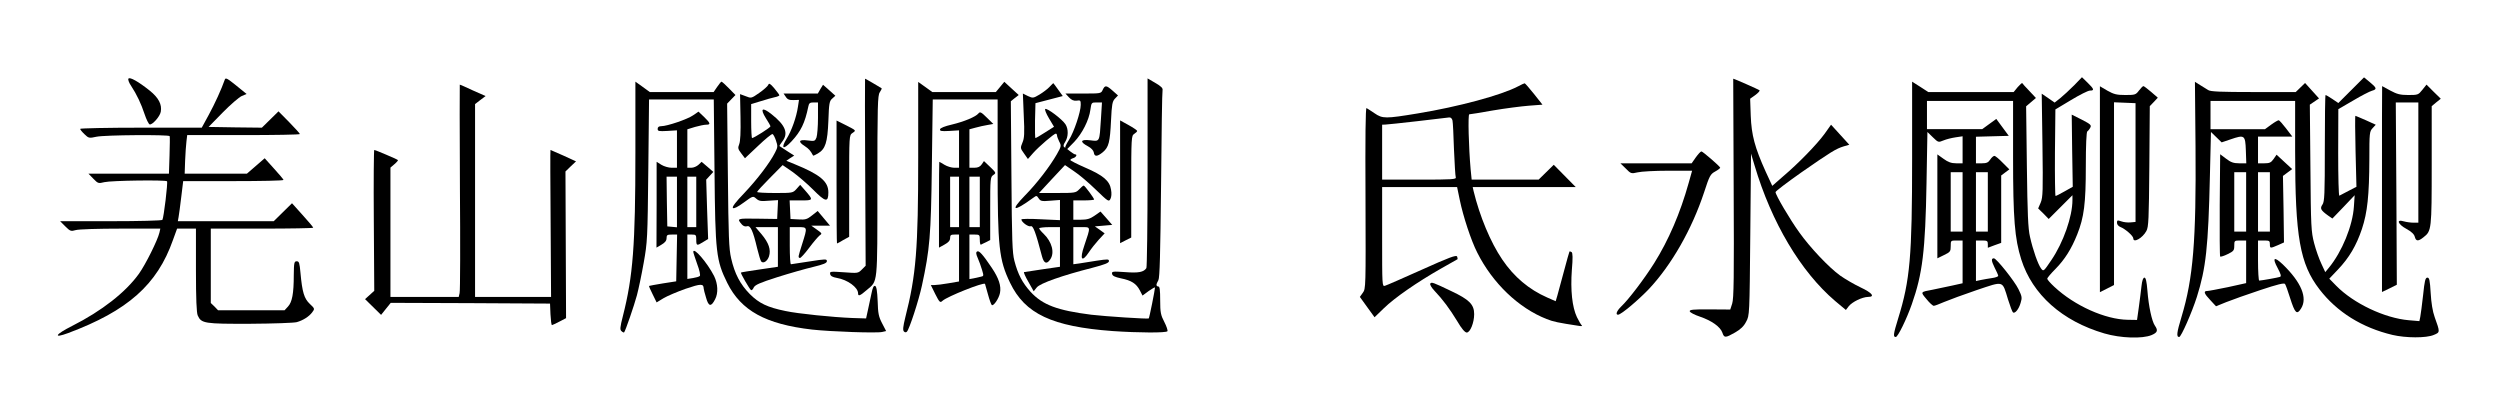
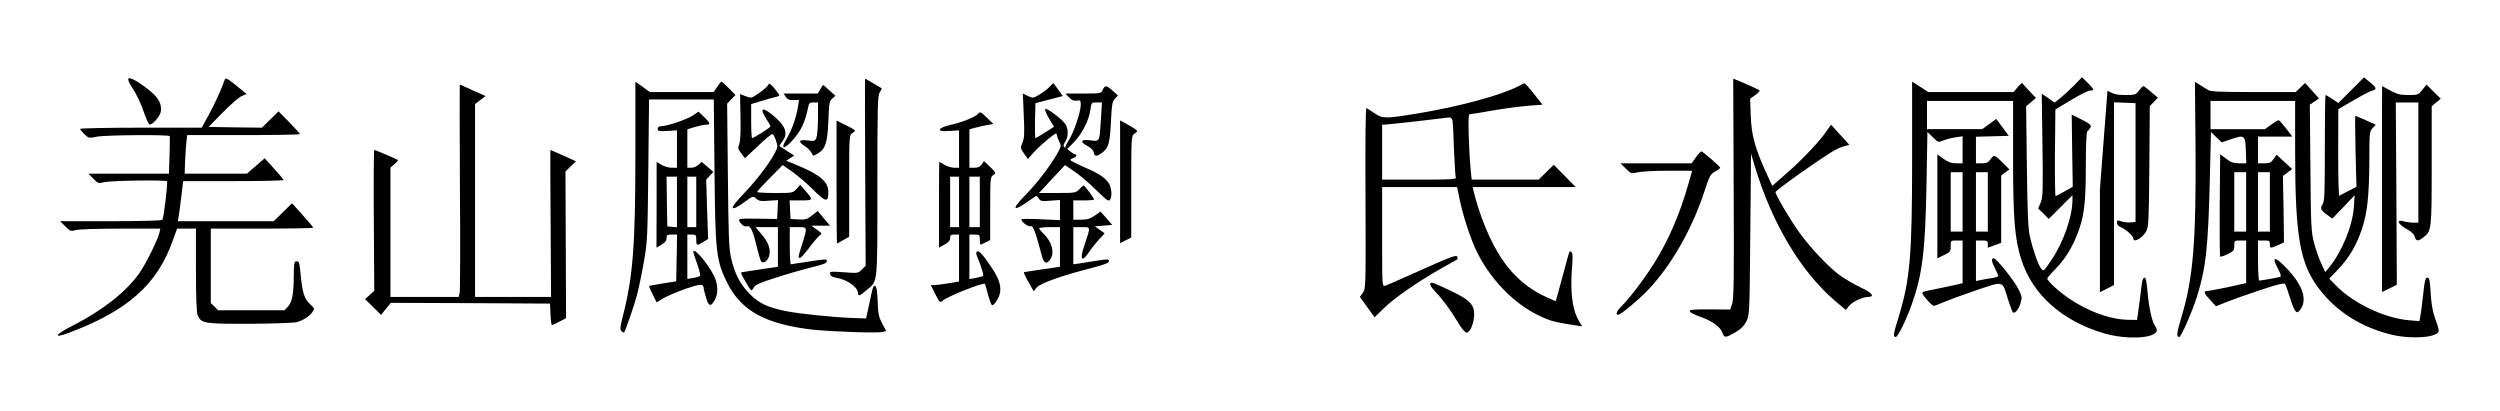
<svg xmlns="http://www.w3.org/2000/svg" version="1.0" width="1684pt" height="277pt" viewBox="0 0 1684 277" preserveAspectRatio="xMidYMid meet">
  <g transform="translate(0,277) scale(0.1,-0.1)" fill="#000000" stroke="none">
    <path d="M865 2240 c-4 -6 4 -28 18 -48 38 -58 68 -121 91 -191 12 -36 27 -66 34 -69 17 -5 69 52 75 85 9 49 -14 94 -75 143 -75 60 -135 94 -143 80z" />
    <path d="M1514 2233 c-22 -63 -67 -162 -108 -237 l-47 -86 -410 0 c-225 0 -409 -4 -409 -8 0 -5 13 -21 29 -36 28 -27 31 -28 81 -17 57 12 487 15 493 4 2 -5 1 -63 -1 -130 l-4 -123 -271 0 -271 0 33 -34 c31 -32 34 -33 74 -23 46 11 411 16 422 6 7 -7 -22 -245 -31 -260 -3 -5 -159 -9 -347 -9 l-342 0 35 -35 c33 -33 38 -34 70 -25 19 6 154 10 303 10 l267 0 -6 -27 c-12 -51 -93 -214 -138 -277 -89 -124 -249 -250 -451 -352 -113 -57 -130 -86 -27 -48 402 150 601 326 707 627 l28 77 63 0 64 0 0 -280 c0 -195 4 -287 12 -305 24 -54 45 -57 354 -56 155 1 296 6 313 11 43 12 83 38 104 66 18 24 18 25 -16 57 -38 36 -51 78 -63 210 -6 66 -9 77 -25 77 -17 0 -19 -9 -20 -92 0 -126 -11 -183 -39 -213 l-23 -25 -224 0 -224 0 -24 25 -25 24 0 251 0 250 345 0 c190 0 345 3 345 6 0 4 -32 42 -72 86 l-71 79 -61 -60 -62 -61 -323 0 -323 0 5 28 c3 16 11 76 18 135 l13 107 338 0 c186 0 338 3 338 8 -1 4 -29 38 -64 76 l-63 70 -60 -52 -60 -52 -209 0 -210 0 3 88 c2 48 6 106 9 130 l5 42 380 0 c208 0 379 3 379 7 0 4 -33 40 -72 80 l-72 73 -56 -55 -56 -55 -179 2 -180 3 95 97 c52 53 110 103 128 111 l33 14 -70 57 c-61 49 -72 55 -77 39z" />
    <path d="M13970 2194 c-30 -30 -72 -69 -92 -85 l-38 -30 -43 30 -44 30 5 -347 c4 -308 3 -351 -12 -387 l-17 -39 36 -35 35 -36 80 80 80 80 0 -33 c0 -110 -61 -285 -142 -404 -52 -77 -53 -78 -69 -57 -21 28 -55 124 -75 214 -13 55 -17 155 -21 475 l-5 404 33 28 33 28 -44 47 c-25 26 -47 50 -48 53 -2 3 -16 -10 -31 -27 l-27 -33 -288 0 -287 0 -54 35 -55 35 0 -518 c0 -662 -14 -819 -94 -1077 -33 -107 -35 -125 -16 -125 14 0 73 121 108 221 72 205 91 358 99 817 l6 343 37 -36 c36 -35 37 -35 71 -21 19 8 55 17 82 21 l47 7 0 -91 0 -91 -43 0 c-33 0 -55 8 -85 30 l-42 30 0 -350 0 -350 45 22 c42 20 45 25 45 60 0 38 0 38 40 38 l40 0 0 -144 0 -144 -72 -16 c-40 -9 -98 -21 -128 -27 -86 -16 -85 -14 -43 -64 20 -25 42 -45 49 -45 6 0 38 12 70 26 33 14 131 50 219 80 186 62 171 67 211 -63 14 -45 29 -85 34 -88 14 -8 39 23 51 65 11 35 9 44 -15 93 -25 52 -148 207 -165 207 -19 0 -18 -16 4 -61 14 -27 25 -52 25 -57 0 -5 -19 -12 -42 -15 -24 -4 -58 -9 -75 -13 l-33 -7 0 137 0 136 40 0 c36 0 40 -3 40 -25 l0 -24 45 17 45 16 0 227 0 227 28 21 27 20 -45 45 c-24 25 -49 46 -56 46 -6 0 -19 -11 -28 -25 -13 -20 -25 -25 -56 -25 l-40 0 0 90 0 89 110 3 111 3 -42 57 -42 57 -47 -34 -48 -35 -186 0 -186 0 0 95 0 95 290 0 290 0 0 -379 c0 -416 11 -548 55 -688 75 -237 276 -416 560 -499 109 -32 256 -37 318 -11 40 17 45 31 22 64 -20 29 -42 130 -50 235 -5 62 -11 88 -20 88 -9 0 -16 -20 -20 -57 -3 -32 -12 -96 -18 -143 l-12 -85 -62 1 c-152 2 -359 95 -495 222 -27 25 -48 49 -48 55 0 5 25 35 56 66 62 63 107 134 146 232 46 115 58 208 58 460 0 140 4 230 10 234 5 3 15 15 20 25 9 17 3 23 -57 54 l-68 34 3 -243 4 -243 -55 -31 c-30 -17 -57 -31 -61 -31 -3 0 -5 131 -4 291 l3 292 105 63 c58 35 115 64 128 64 31 0 28 10 -16 53 l-38 37 -54 -56z m-750 -784 l0 -200 -40 0 -40 0 0 200 0 200 40 0 40 0 0 -200z m170 0 l0 -200 -40 0 -40 0 0 200 0 200 40 0 40 0 0 -200z" />
    <path d="M15838 2163 l-87 -87 -40 27 c-22 15 -43 27 -46 27 -3 0 -5 -161 -5 -358 0 -310 -2 -361 -16 -380 -18 -26 -12 -38 38 -74 l29 -20 75 78 75 79 -5 -75 c-8 -130 -80 -306 -169 -414 l-24 -29 -26 56 c-15 31 -37 93 -49 139 -20 77 -22 111 -25 508 l-4 425 31 21 31 21 -47 52 -47 52 -31 -30 -32 -31 -285 0 c-219 0 -289 3 -304 13 -11 7 -36 23 -55 34 l-35 22 4 -436 c5 -636 -16 -888 -94 -1146 -33 -109 -36 -137 -16 -137 13 0 86 166 119 270 61 193 77 334 88 820 l7 291 36 -35 36 -35 59 20 c96 33 100 29 104 -73 l3 -88 -48 0 c-38 0 -57 7 -88 31 l-40 30 -3 -342 c-1 -188 0 -344 3 -347 3 -3 26 4 50 16 41 20 45 25 45 57 0 34 1 35 40 35 l40 0 0 -143 0 -144 -122 -27 c-68 -14 -131 -26 -140 -26 -27 0 -22 -17 21 -62 l38 -41 69 28 c38 15 141 52 229 81 117 39 162 50 167 41 5 -7 20 -49 34 -94 33 -104 46 -116 74 -71 45 71 2 176 -123 297 -59 56 -73 46 -35 -24 22 -41 26 -56 16 -60 -14 -5 -127 -25 -140 -25 -4 0 -8 61 -8 135 l0 135 40 0 c36 0 40 -2 40 -25 0 -29 2 -29 55 -6 l40 18 -3 224 -4 224 31 23 31 23 -52 48 -53 49 -20 -29 c-17 -24 -27 -29 -62 -29 l-43 0 0 90 0 90 115 0 116 0 -42 55 c-23 30 -45 55 -50 55 -5 0 -28 -13 -51 -30 l-41 -30 -184 0 -183 0 0 95 0 95 285 0 285 0 0 -337 c0 -580 32 -760 164 -932 118 -153 286 -258 492 -307 90 -21 227 -22 278 0 43 18 43 17 6 120 -14 39 -23 95 -27 163 -5 86 -9 103 -22 103 -14 0 -19 -21 -29 -118 -7 -64 -16 -130 -19 -146 l-6 -29 -71 6 c-163 14 -372 113 -489 232 l-47 48 58 61 c76 80 124 161 162 274 37 112 49 225 50 471 0 175 1 186 22 208 l21 23 -66 30 c-37 16 -69 30 -71 30 -3 0 -2 -108 1 -239 l6 -239 -54 -28 c-30 -16 -57 -30 -61 -32 -5 -2 -8 128 -8 290 l1 293 100 58 c55 33 112 62 127 66 35 10 32 19 -15 58 l-39 32 -86 -86z m-708 -753 l0 -200 -40 0 -40 0 0 200 0 200 40 0 40 0 0 -200z m160 0 l0 -200 -40 0 -40 0 0 200 0 200 40 0 40 0 0 -200z" />
    <path d="M5828 1610 l3 -630 -26 -26 c-25 -25 -27 -25 -121 -18 -90 6 -96 6 -92 -12 2 -13 16 -21 45 -26 72 -12 143 -64 143 -104 0 -22 13 -17 58 22 76 65 72 23 72 701 0 542 2 611 16 631 9 13 14 25 13 27 -5 4 -109 65 -112 65 -1 0 -1 -283 1 -630z" />
-     <path d="M7730 1608 c0 -348 -4 -638 -8 -644 -18 -27 -52 -34 -142 -27 -86 6 -92 5 -89 -12 3 -14 19 -21 60 -30 70 -14 103 -35 127 -81 l18 -35 42 31 c23 16 42 27 42 23 0 -15 -38 -205 -42 -208 -5 -5 -295 14 -387 25 -229 29 -328 66 -409 154 -55 61 -85 117 -109 209 -14 53 -17 138 -20 568 l-4 507 26 21 27 21 -48 44 -49 45 -28 -34 -29 -35 -214 0 -214 0 -47 34 -48 34 0 -511 c0 -615 -14 -789 -87 -1075 -15 -62 -18 -86 -9 -95 7 -7 14 -7 20 -1 16 16 79 208 101 310 53 245 61 333 67 807 l6 447 219 0 218 0 0 -452 c0 -544 9 -627 84 -783 100 -209 283 -295 691 -325 174 -12 362 -13 369 -1 3 5 -6 33 -21 62 -24 46 -28 64 -28 146 0 68 -3 93 -12 93 -7 0 -13 5 -13 11 0 6 6 20 13 32 9 17 13 173 18 642 3 341 7 628 10 638 3 13 -10 26 -48 48 l-53 31 0 -634z" />
    <path d="M11678 1503 c3 -602 1 -745 -10 -778 l-13 -40 -138 1 c-113 1 -137 -2 -135 -13 2 -8 33 -24 69 -36 79 -27 137 -68 151 -108 12 -36 20 -36 85 1 37 21 60 43 75 73 23 42 23 45 28 587 l5 545 24 -80 c114 -384 311 -715 542 -912 l73 -61 19 25 c24 30 91 62 130 63 49 0 29 27 -50 64 -42 20 -104 56 -138 80 -76 55 -202 188 -276 292 -62 86 -159 251 -159 270 0 6 78 65 173 132 200 139 234 160 286 176 l38 11 -61 67 -62 68 -44 -62 c-52 -71 -174 -197 -279 -286 l-73 -64 -44 95 c-74 164 -96 247 -101 377 l-4 115 35 25 c19 14 32 28 28 32 -5 5 -171 78 -177 78 0 0 1 -332 3 -737z" />
    <path d="M4280 1737 c0 -617 -16 -828 -84 -1095 -20 -78 -21 -94 -9 -103 7 -7 15 -10 17 -8 9 10 68 182 86 249 11 41 32 140 46 220 25 140 26 162 31 623 l5 477 218 0 218 0 5 -482 c5 -551 11 -602 86 -754 93 -187 259 -278 571 -314 125 -14 439 -25 473 -16 l26 6 -27 52 c-23 44 -28 67 -30 149 -3 70 -8 99 -17 103 -10 3 -17 -11 -25 -52 -7 -31 -17 -82 -24 -112 l-12 -55 -94 3 c-128 5 -366 29 -449 47 -122 25 -178 52 -240 114 -65 66 -102 136 -126 241 -15 64 -18 147 -22 559 l-5 483 28 29 28 29 -44 45 c-24 25 -47 45 -50 45 -3 0 -16 -16 -29 -35 l-24 -35 -215 0 -215 0 -48 35 -49 35 0 -483z" />
    <path d="M5175 2198 c-4 -9 -31 -33 -61 -54 -53 -37 -54 -37 -91 -22 l-38 14 3 -154 c2 -103 -1 -165 -9 -184 -10 -25 -8 -32 14 -61 l25 -33 88 83 c48 46 92 82 98 80 5 -2 16 -22 23 -44 13 -38 12 -45 -6 -80 -36 -71 -120 -181 -207 -273 -58 -60 -84 -94 -77 -101 6 -6 31 6 72 36 63 46 63 46 85 27 18 -16 31 -19 84 -14 l63 4 -3 -63 -3 -64 -133 2 c-139 2 -140 2 -104 -40 9 -10 23 -15 34 -11 23 7 40 -30 68 -148 11 -45 23 -85 28 -90 15 -15 41 3 52 35 14 45 -1 90 -50 149 l-41 48 75 0 76 0 0 -133 0 -134 -122 -18 c-68 -10 -125 -19 -127 -21 -4 -4 58 -112 68 -118 5 -3 13 5 18 17 9 18 40 32 159 70 82 26 191 57 242 69 70 17 92 26 92 39 0 15 -9 15 -117 -2 -65 -10 -121 -18 -125 -19 -5 0 -8 56 -8 125 l0 125 55 0 c65 0 65 2 29 -112 -29 -92 -29 -91 -16 -96 5 -1 33 29 62 68 29 39 61 76 71 84 18 12 17 14 -18 39 l-38 27 63 0 63 0 -42 50 -41 49 -38 -30 c-33 -26 -44 -30 -91 -27 l-54 3 -3 63 -3 62 76 0 c85 0 86 1 26 70 l-31 35 -24 -27 c-25 -28 -27 -28 -146 -28 -66 0 -120 3 -120 7 0 4 39 47 86 94 l86 87 67 -46 c36 -26 99 -80 139 -120 83 -84 102 -87 102 -18 0 74 -55 120 -229 191 l-54 22 26 18 27 17 -47 30 c-27 17 -50 32 -52 34 -2 1 6 15 18 30 44 56 23 110 -72 185 -63 50 -79 39 -38 -27 17 -26 31 -51 31 -55 0 -8 -112 -79 -124 -79 -3 0 -6 52 -6 115 l0 114 63 19 c34 11 77 23 95 27 17 3 32 10 32 13 0 4 -16 25 -34 47 -28 33 -36 37 -41 23z" />
    <path d="M7069 2184 c-13 -14 -44 -37 -67 -51 -42 -25 -45 -25 -78 -10 l-34 17 6 -148 c6 -120 4 -154 -9 -183 -15 -36 -14 -38 11 -73 l26 -37 35 40 c40 45 141 131 153 131 4 0 8 -6 8 -12 0 -7 7 -26 15 -42 15 -27 14 -32 -16 -85 -47 -82 -134 -196 -215 -278 -103 -106 -78 -113 55 -16 23 17 24 17 38 -4 12 -18 21 -20 78 -15 l65 5 0 -68 0 -68 -130 6 c-71 4 -130 3 -130 -1 0 -18 47 -52 63 -46 16 6 33 -39 76 -203 13 -48 32 -55 55 -21 32 45 12 119 -44 173 -17 16 -30 32 -30 37 0 4 32 8 70 8 l70 0 0 -134 0 -133 -117 -17 c-65 -10 -121 -18 -125 -19 -4 -1 9 -31 29 -65 l36 -64 21 26 c23 28 170 80 374 132 84 22 112 33 112 45 0 14 -8 14 -82 3 -46 -7 -100 -16 -120 -19 l-38 -5 0 125 0 125 55 0 c64 0 63 7 19 -124 -33 -95 -17 -117 31 -45 15 23 45 61 66 84 l40 43 -33 24 -33 23 59 5 58 5 -39 45 -40 45 -40 -28 c-30 -21 -51 -27 -91 -27 l-52 0 0 65 0 65 70 0 c39 0 70 3 70 6 0 9 -63 94 -70 94 -4 0 -17 -11 -30 -25 -23 -24 -28 -25 -147 -25 l-124 0 87 94 88 94 60 -41 c34 -22 100 -78 148 -125 83 -80 87 -83 98 -62 7 13 9 37 4 63 -9 59 -53 96 -174 148 -55 24 -100 47 -100 51 0 4 9 10 20 13 19 6 28 25 13 25 -5 0 -18 8 -31 18 l-23 18 47 48 c54 57 100 147 109 217 7 48 7 49 42 49 l36 0 -7 -112 c-10 -157 -7 -151 -72 -143 -66 8 -73 -10 -16 -40 23 -12 38 -29 40 -42 4 -30 23 -29 61 2 40 34 48 67 55 214 5 107 9 128 26 146 l21 22 -36 32 c-43 38 -52 38 -67 6 -11 -25 -13 -25 -131 -25 l-120 0 24 -26 c17 -18 31 -24 51 -22 26 4 28 2 28 -28 0 -48 -45 -182 -79 -236 -16 -25 -28 -49 -25 -52 2 -3 -1 -2 -7 3 -8 6 -6 17 6 35 22 34 23 87 2 119 -22 34 -123 110 -136 103 -5 -4 6 -31 25 -63 l34 -57 -60 -38 c-32 -21 -62 -38 -65 -38 -3 0 -4 53 -3 118 l3 117 92 24 92 24 -31 43 c-17 24 -32 44 -33 44 -1 0 -12 -12 -26 -26z" />
    <path d="M10225 2188 c-112 -59 -401 -137 -675 -182 -218 -36 -237 -36 -291 1 -24 16 -48 32 -54 35 -7 4 -9 -200 -7 -605 2 -602 2 -612 -18 -639 l-20 -28 49 -68 50 -69 63 61 c73 71 225 176 383 266 61 34 111 63 113 64 1 2 0 10 -3 18 -5 12 -52 -5 -236 -88 -127 -57 -239 -106 -250 -109 -19 -6 -19 1 -19 329 l0 336 253 0 252 0 18 -87 c23 -111 76 -273 118 -355 103 -205 278 -373 467 -447 44 -18 79 -25 217 -46 17 -3 26 -2 20 3 -5 4 -20 29 -33 56 -32 68 -44 181 -34 318 7 80 6 115 -2 120 -6 4 -12 5 -14 4 -2 -2 -18 -62 -37 -132 -19 -71 -39 -146 -45 -166 l-11 -37 -57 25 c-123 54 -224 139 -303 256 -79 116 -152 292 -193 461 l-6 27 347 0 347 0 -74 75 -74 75 -51 -50 -51 -50 -225 0 -226 0 -7 70 c-13 147 -19 370 -9 370 5 0 77 11 159 26 82 14 191 28 242 32 l92 7 -57 72 c-32 40 -60 72 -63 72 -3 0 -23 -9 -45 -21z m-441 -230 c3 -13 7 -100 10 -195 4 -95 9 -179 12 -187 5 -14 -22 -16 -245 -16 l-251 0 0 185 0 185 23 1 c12 0 110 11 217 23 107 13 203 24 212 25 11 1 19 -8 22 -21z" />
    <path d="M3098 1511 c3 -380 2 -701 -2 -715 l-6 -26 -230 0 -230 0 0 435 0 436 28 24 c15 13 25 25 22 27 -8 7 -152 68 -159 68 -3 0 -5 -214 -3 -475 l3 -474 -31 -28 -31 -28 54 -53 54 -53 32 40 33 41 536 -2 537 -3 3 -72 c2 -40 6 -73 10 -73 4 1 27 11 51 24 l44 23 -2 494 -2 494 35 34 36 34 -85 39 c-47 21 -86 38 -87 38 -2 0 -1 -223 1 -495 l3 -495 -256 0 -256 0 0 649 0 650 35 27 36 27 -86 38 c-46 22 -86 39 -88 39 -1 0 -1 -310 1 -689z" />
    <path d="M5526 2170 l-17 -30 -116 0 -115 0 15 -22 c11 -18 24 -23 52 -22 l37 1 -7 -46 c-10 -69 -42 -160 -76 -215 -42 -68 -23 -78 33 -18 63 68 90 123 113 235 4 22 11 27 35 27 l30 0 0 -104 c0 -58 -5 -117 -10 -132 -10 -25 -13 -26 -60 -20 -60 8 -67 -8 -18 -39 26 -17 37 -29 55 -63 1 -2 15 4 32 14 51 30 65 73 71 220 4 118 7 134 26 150 l21 19 -41 37 -42 37 -18 -29z" />
    <path d="M16317 2165 c-27 -34 -30 -35 -95 -35 -55 0 -76 6 -121 30 -30 17 -55 30 -55 30 -1 0 -1 -312 -1 -694 l0 -693 50 24 50 25 -3 614 -4 614 76 0 76 0 0 -405 0 -405 -33 0 c-17 0 -47 4 -65 9 -53 16 -41 -19 18 -51 33 -18 52 -36 56 -53 8 -31 23 -32 59 -3 54 42 55 53 55 485 l0 398 30 25 31 25 -48 47 -48 48 -28 -35z" />
-     <path d="M14145 1495 l0 -693 48 24 47 24 0 616 0 615 73 -3 72 -3 0 -400 0 -400 -33 -3 c-19 -2 -47 1 -63 7 -26 9 -29 8 -29 -10 0 -11 10 -23 23 -28 33 -13 87 -60 87 -77 0 -33 62 2 88 50 15 27 17 77 20 436 l3 405 27 28 27 29 -45 39 c-25 21 -48 39 -52 39 -4 0 -17 -13 -30 -30 -21 -28 -26 -30 -91 -30 -59 0 -78 5 -121 29 l-51 30 0 -694z" />
+     <path d="M14145 1495 l0 -693 48 24 47 24 0 616 0 615 73 -3 72 -3 0 -400 0 -400 -33 -3 c-19 -2 -47 1 -63 7 -26 9 -29 8 -29 -10 0 -11 10 -23 23 -28 33 -13 87 -60 87 -77 0 -33 62 2 88 50 15 27 17 77 20 436 l3 405 27 28 27 29 -45 39 c-25 21 -48 39 -52 39 -4 0 -17 -13 -30 -30 -21 -28 -26 -30 -91 -30 -59 0 -78 5 -121 29 z" />
    <path d="M4670 1994 c-38 -27 -176 -74 -216 -74 -16 0 -24 -6 -24 -18 0 -16 8 -17 65 -14 l65 4 0 -126 0 -126 -36 0 c-20 0 -51 9 -69 20 l-32 20 0 -289 -1 -289 34 20 c24 14 34 27 34 44 0 21 5 24 35 24 l36 0 -3 -157 -3 -158 -90 -14 c-49 -8 -91 -16 -93 -17 -2 -1 9 -26 24 -56 l27 -55 46 28 c25 15 93 44 150 64 103 35 120 35 121 2 0 -5 7 -33 16 -62 17 -61 34 -64 61 -11 22 42 19 104 -7 157 -46 90 -140 199 -140 162 0 -5 12 -41 26 -81 16 -42 23 -76 18 -81 -5 -5 -26 -11 -46 -14 l-38 -6 0 150 0 149 30 0 c28 0 30 -3 30 -35 0 -41 4 -42 47 -15 l33 20 -7 200 -6 200 24 26 24 26 -39 34 -40 34 -21 -20 c-12 -11 -33 -20 -48 -20 l-27 0 0 130 0 129 52 16 c28 8 62 15 75 15 32 0 29 10 -14 52 l-38 36 -35 -24z m-110 -585 l0 -170 -32 3 -33 3 -3 168 -2 167 35 0 35 0 0 -171z m130 1 l0 -170 -30 0 -30 0 0 170 0 170 30 0 30 0 0 -170z" />
    <path d="M6591 2006 c-19 -23 -96 -55 -179 -75 -48 -11 -78 -23 -80 -32 -2 -12 9 -14 63 -11 l65 4 0 -126 0 -126 -32 0 c-18 0 -48 9 -66 20 -18 11 -33 20 -35 20 -1 0 -2 -130 -2 -289 l0 -289 38 21 c26 14 37 27 37 44 0 19 5 23 30 23 l30 0 0 -158 0 -158 -70 -12 c-39 -7 -82 -12 -95 -12 l-25 0 30 -61 c29 -57 33 -60 49 -45 32 29 276 126 286 114 1 -2 10 -34 20 -71 10 -37 22 -70 26 -72 12 -8 48 45 55 82 9 47 -8 99 -56 170 -60 89 -85 117 -98 109 -9 -5 -8 -17 4 -44 9 -20 22 -56 29 -80 12 -40 12 -42 -8 -46 -12 -3 -34 -7 -49 -11 l-28 -5 0 150 0 150 35 0 c33 0 35 -2 35 -36 0 -20 3 -34 8 -32 4 2 19 10 35 17 l27 14 0 212 c0 203 1 213 21 226 20 14 19 15 -21 54 l-42 40 -15 -22 c-11 -16 -25 -23 -49 -23 l-34 0 0 130 0 129 41 11 c23 6 59 15 81 18 l39 7 -44 43 c-37 37 -46 41 -56 28z m-131 -596 l0 -170 -30 0 -30 0 0 170 0 170 30 0 30 0 0 -170z m140 0 l0 -170 -35 0 -35 0 0 170 0 170 35 0 35 0 0 -170z" />
    <path d="M5635 1544 c0 -228 1 -414 3 -414 2 0 21 10 42 23 l40 22 0 342 c0 340 0 342 22 357 26 18 28 16 -47 54 l-60 30 0 -414z" />
    <path d="M7545 1545 l0 -413 37 19 38 19 0 343 c0 331 1 343 20 355 11 7 20 16 20 20 0 4 -26 22 -57 39 l-58 32 0 -414z" />
    <path d="M11423 1710 l-28 -40 -240 0 -240 0 36 -35 c34 -35 37 -36 80 -26 24 6 117 11 206 11 l161 0 -23 -82 c-57 -204 -135 -385 -232 -540 -66 -105 -173 -246 -222 -292 -30 -29 -41 -56 -22 -56 20 0 133 95 208 173 152 162 289 401 372 652 36 111 42 122 75 140 20 11 35 23 33 26 -5 12 -118 109 -126 109 -6 0 -22 -18 -38 -40z" />
    <path d="M9634 859 c-3 -6 9 -27 28 -47 57 -60 103 -122 153 -204 30 -52 53 -78 65 -78 23 0 50 66 50 124 0 65 -33 98 -154 155 -125 60 -134 63 -142 50z" />
  </g>
</svg>